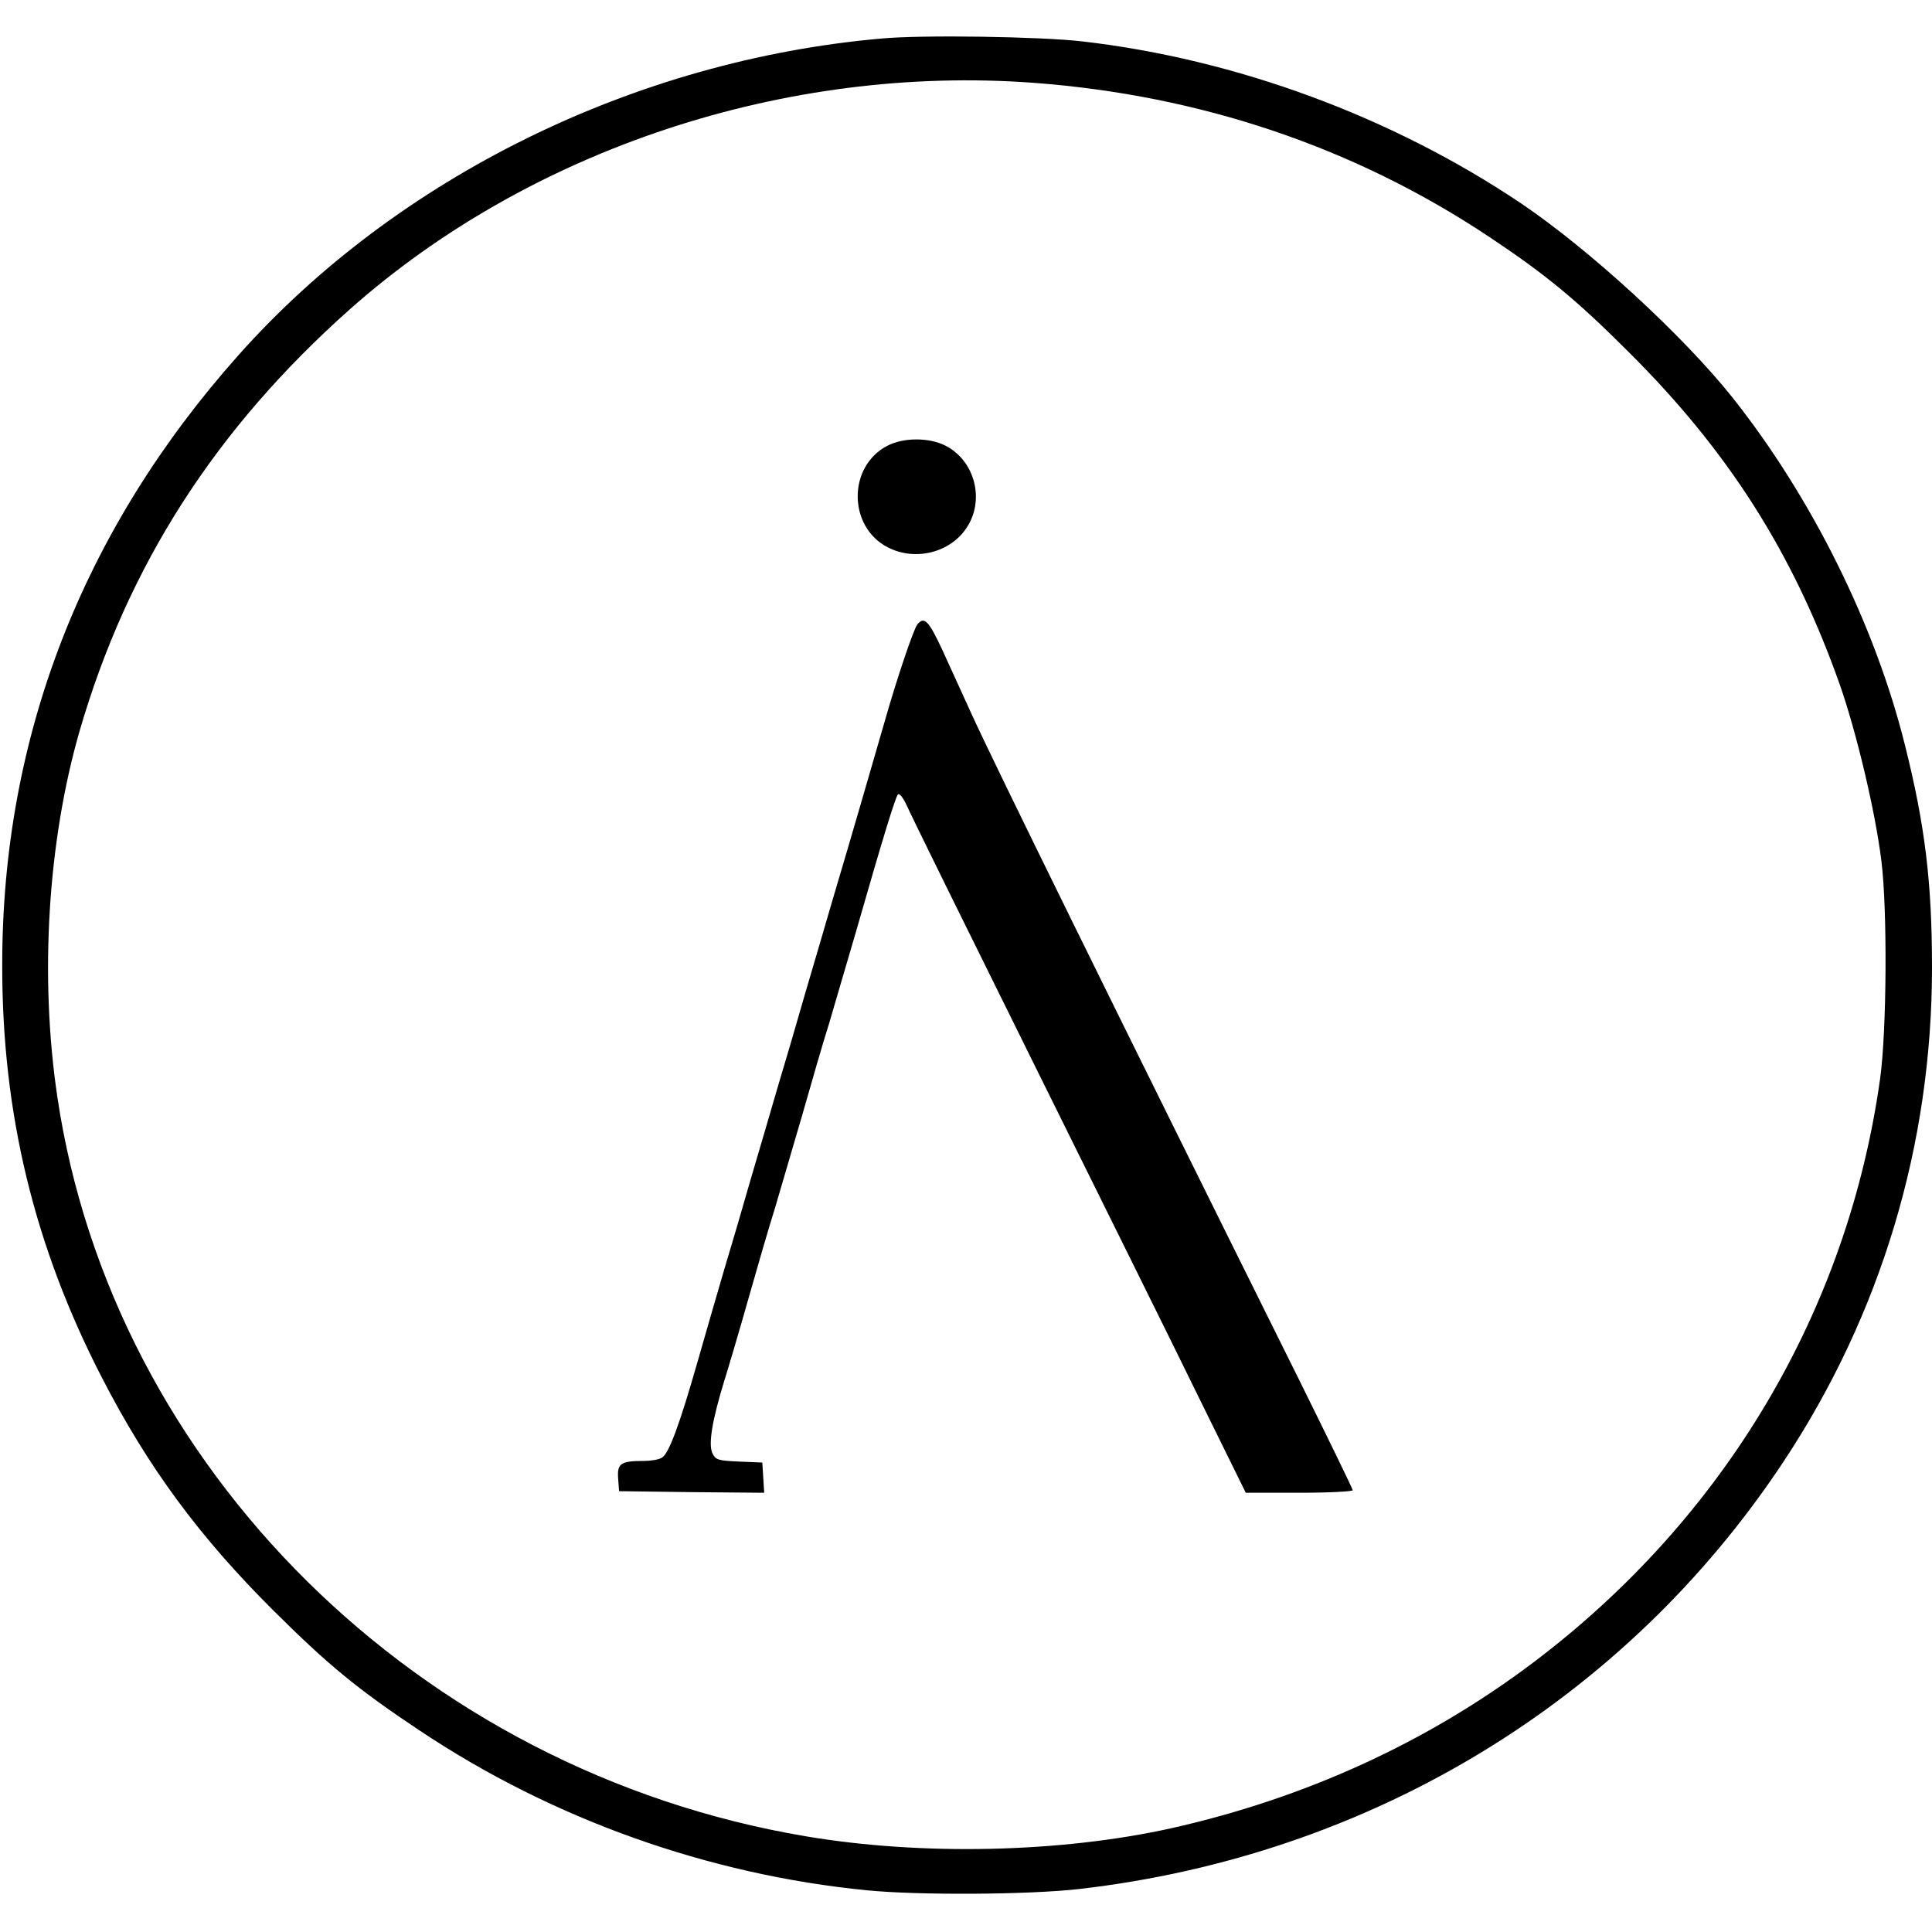
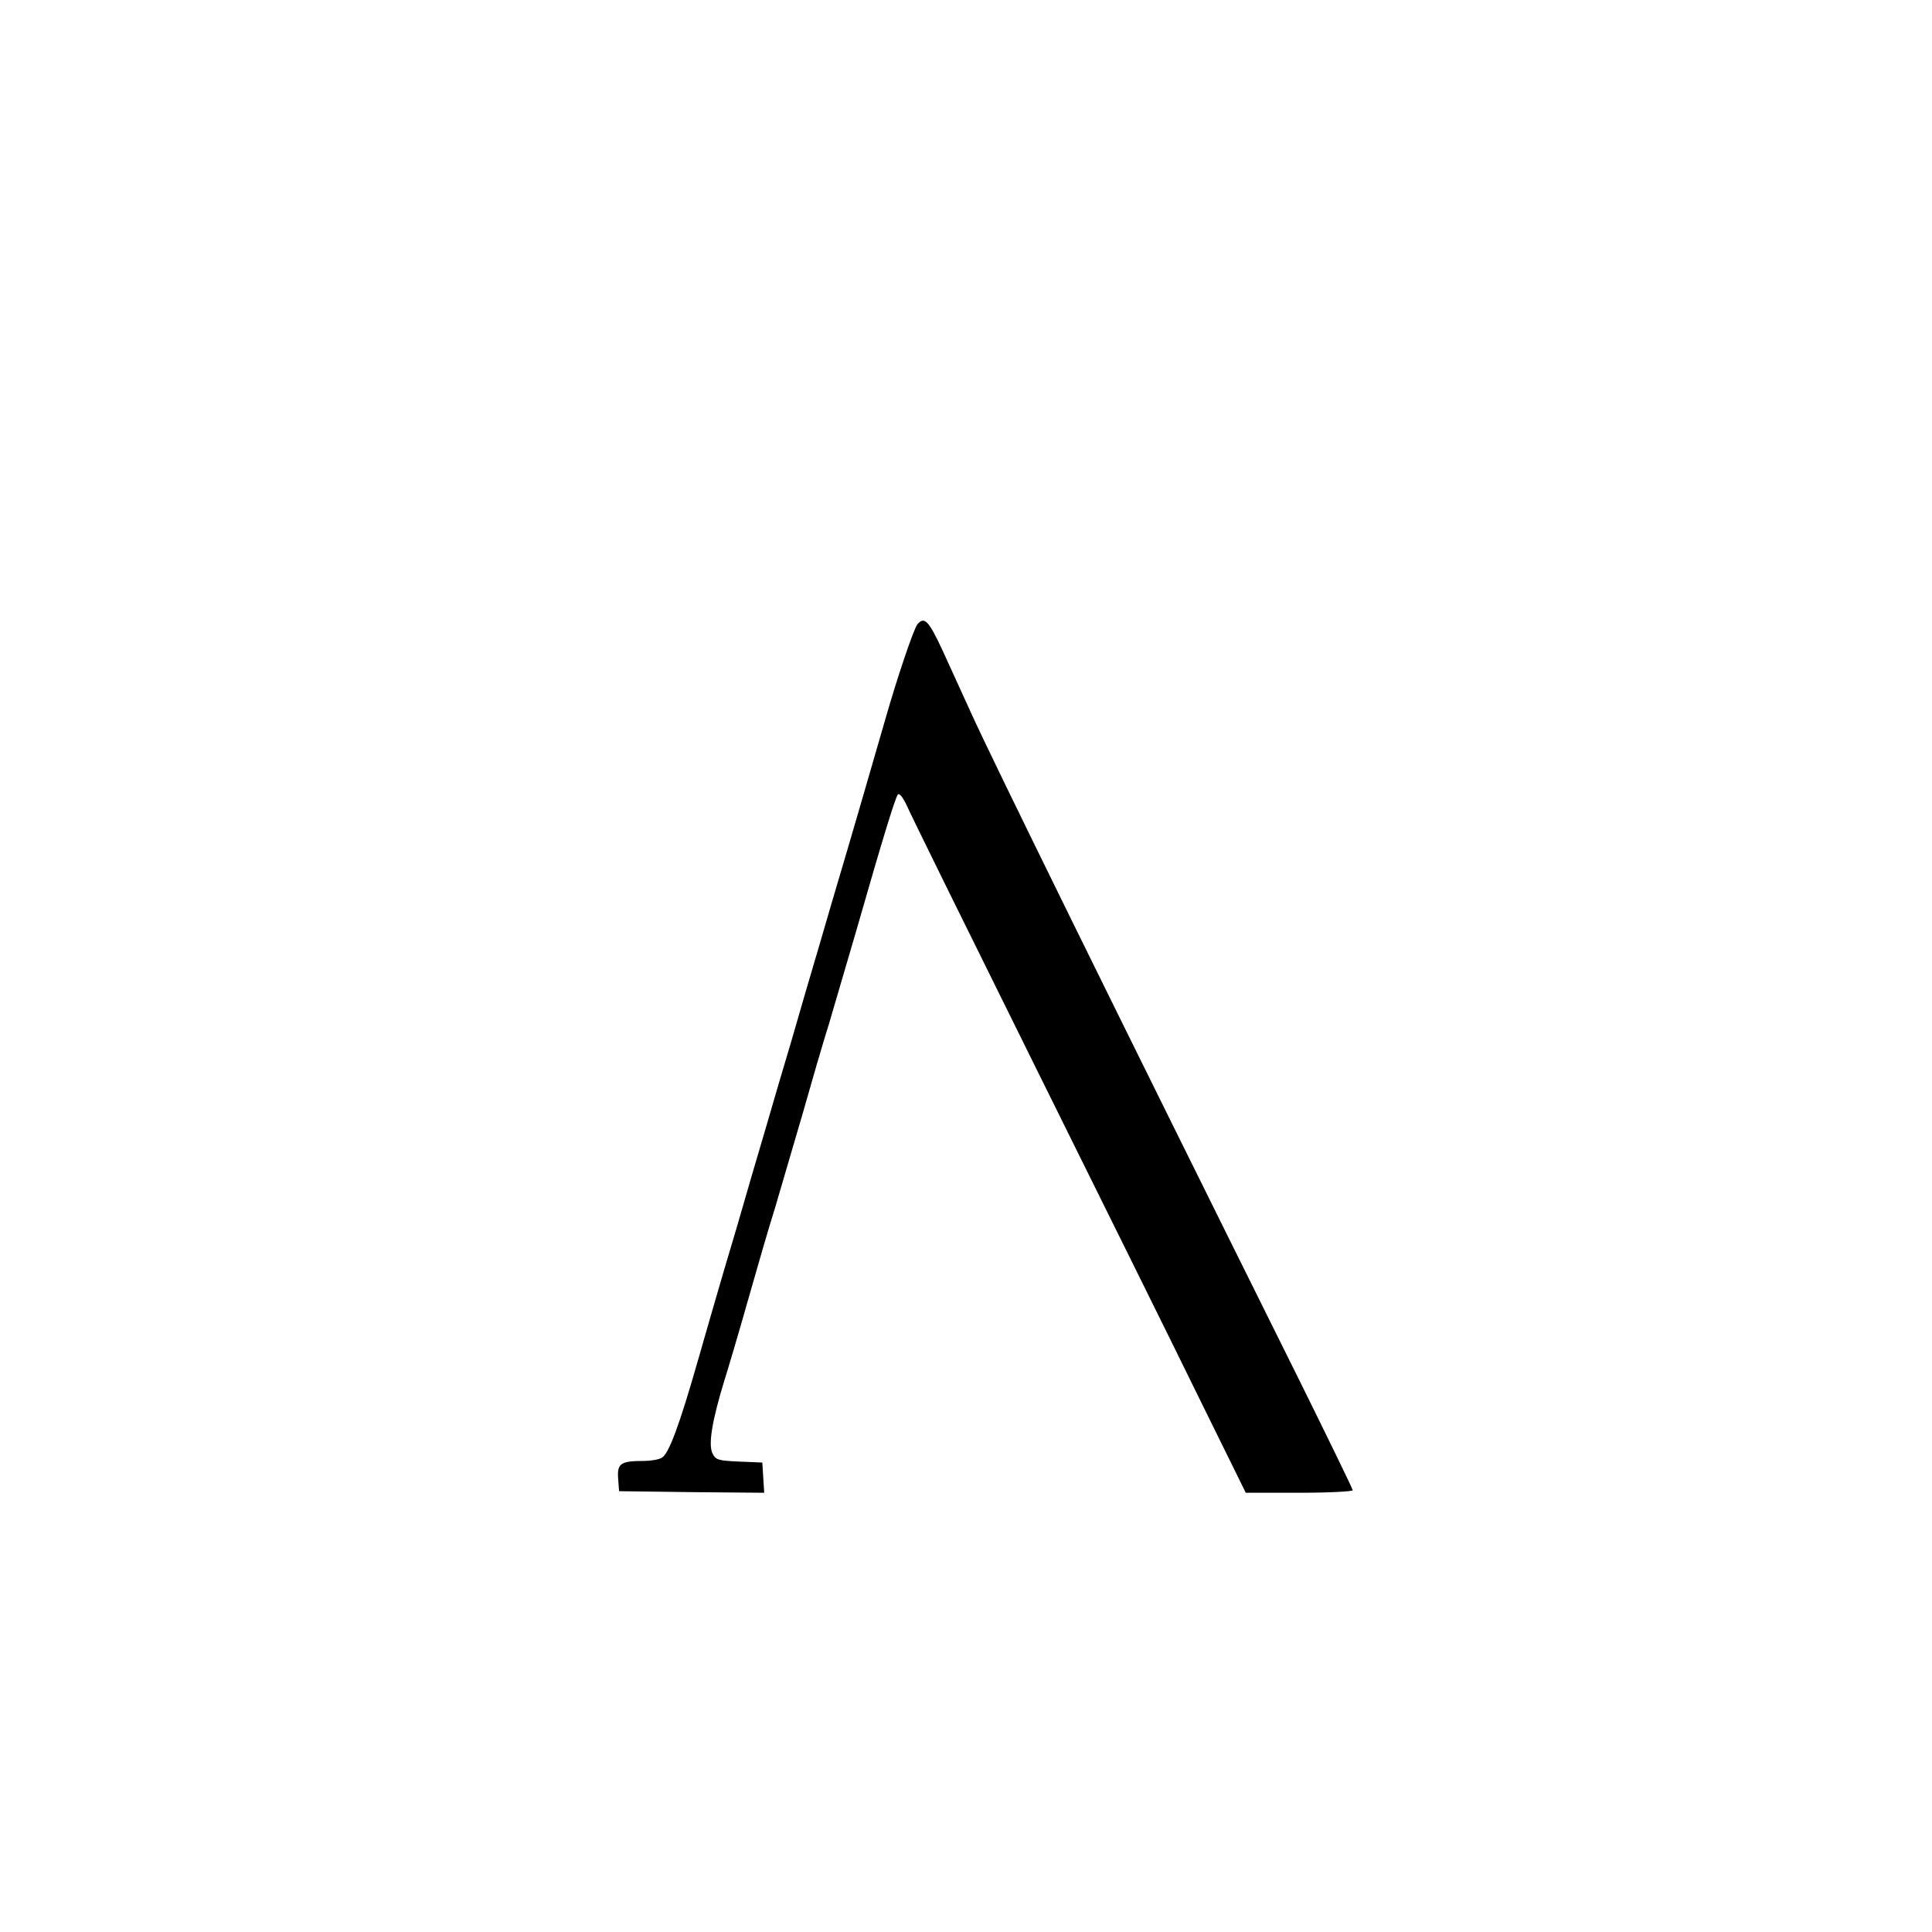
<svg xmlns="http://www.w3.org/2000/svg" version="1.0" width="607pt" height="607pt" viewBox="0 0 607 607" preserveAspectRatio="xMidYMid meet">
  <g transform="translate(0,607) scale(0.1,-0.1)" fill="#000000" stroke="none">
-     <path d="M2770 5949 c-775 -68 -1523 -436 -2020 -994 -491 -551 -743 -1200 -743 -1915 -1 -466 100 -884 312 -1296 146 -284 307 -502 540 -734 172 -171 264 -247 461 -378 415 -277 905 -452 1404 -501 161 -16 508 -14 666 4 914 105 1715 590 2213 1342 306 462 467 995 467 1553 0 268 -22 448 -85 699 -94 378 -293 778 -541 1091 -156 196 -449 465 -665 611 -405 272 -894 453 -1379 509 -130 15 -502 21 -630 9z m475 -139 c527 -39 1012 -203 1435 -485 176 -117 274 -198 436 -360 315 -313 518 -633 664 -1045 52 -148 112 -399 131 -555 19 -150 17 -533 -4 -684 -102 -730 -489 -1382 -1092 -1836 -332 -250 -716 -425 -1135 -519 -348 -77 -784 -87 -1150 -25 -1214 205 -2177 1157 -2350 2324 -56 377 -30 801 70 1148 151 520 427 950 850 1326 566 502 1368 768 2145 711z" />
-     <path d="M2787 4669 c-124 -65 -123 -255 3 -319 86 -44 196 -16 247 62 58 87 26 211 -67 258 -51 26 -132 26 -183 -1z" />
    <path d="M2882 4108 c-12 -16 -63 -166 -102 -303 -30 -104 -101 -350 -165 -565 -20 -69 -58 -199 -85 -290 -26 -91 -64 -221 -85 -290 -20 -69 -58 -199 -85 -290 -26 -91 -64 -221 -85 -290 -20 -69 -57 -195 -81 -280 -59 -207 -93 -299 -115 -310 -10 -6 -35 -10 -56 -10 -73 0 -84 -8 -81 -54 l3 -41 228 -3 228 -2 -3 47 -3 48 -73 3 c-66 3 -74 5 -84 27 -13 28 0 104 37 225 13 41 47 156 75 255 28 99 66 230 85 290 18 61 56 191 85 290 28 99 66 230 85 290 18 61 56 191 85 290 85 297 123 419 131 429 5 5 17 -11 28 -35 10 -24 192 -393 403 -819 211 -426 447 -902 523 -1058 l139 -282 168 0 c92 0 168 4 168 8 0 4 -75 158 -166 342 -588 1183 -969 1958 -1033 2100 -29 63 -69 151 -89 195 -44 95 -58 110 -80 83z" />
  </g>
</svg>